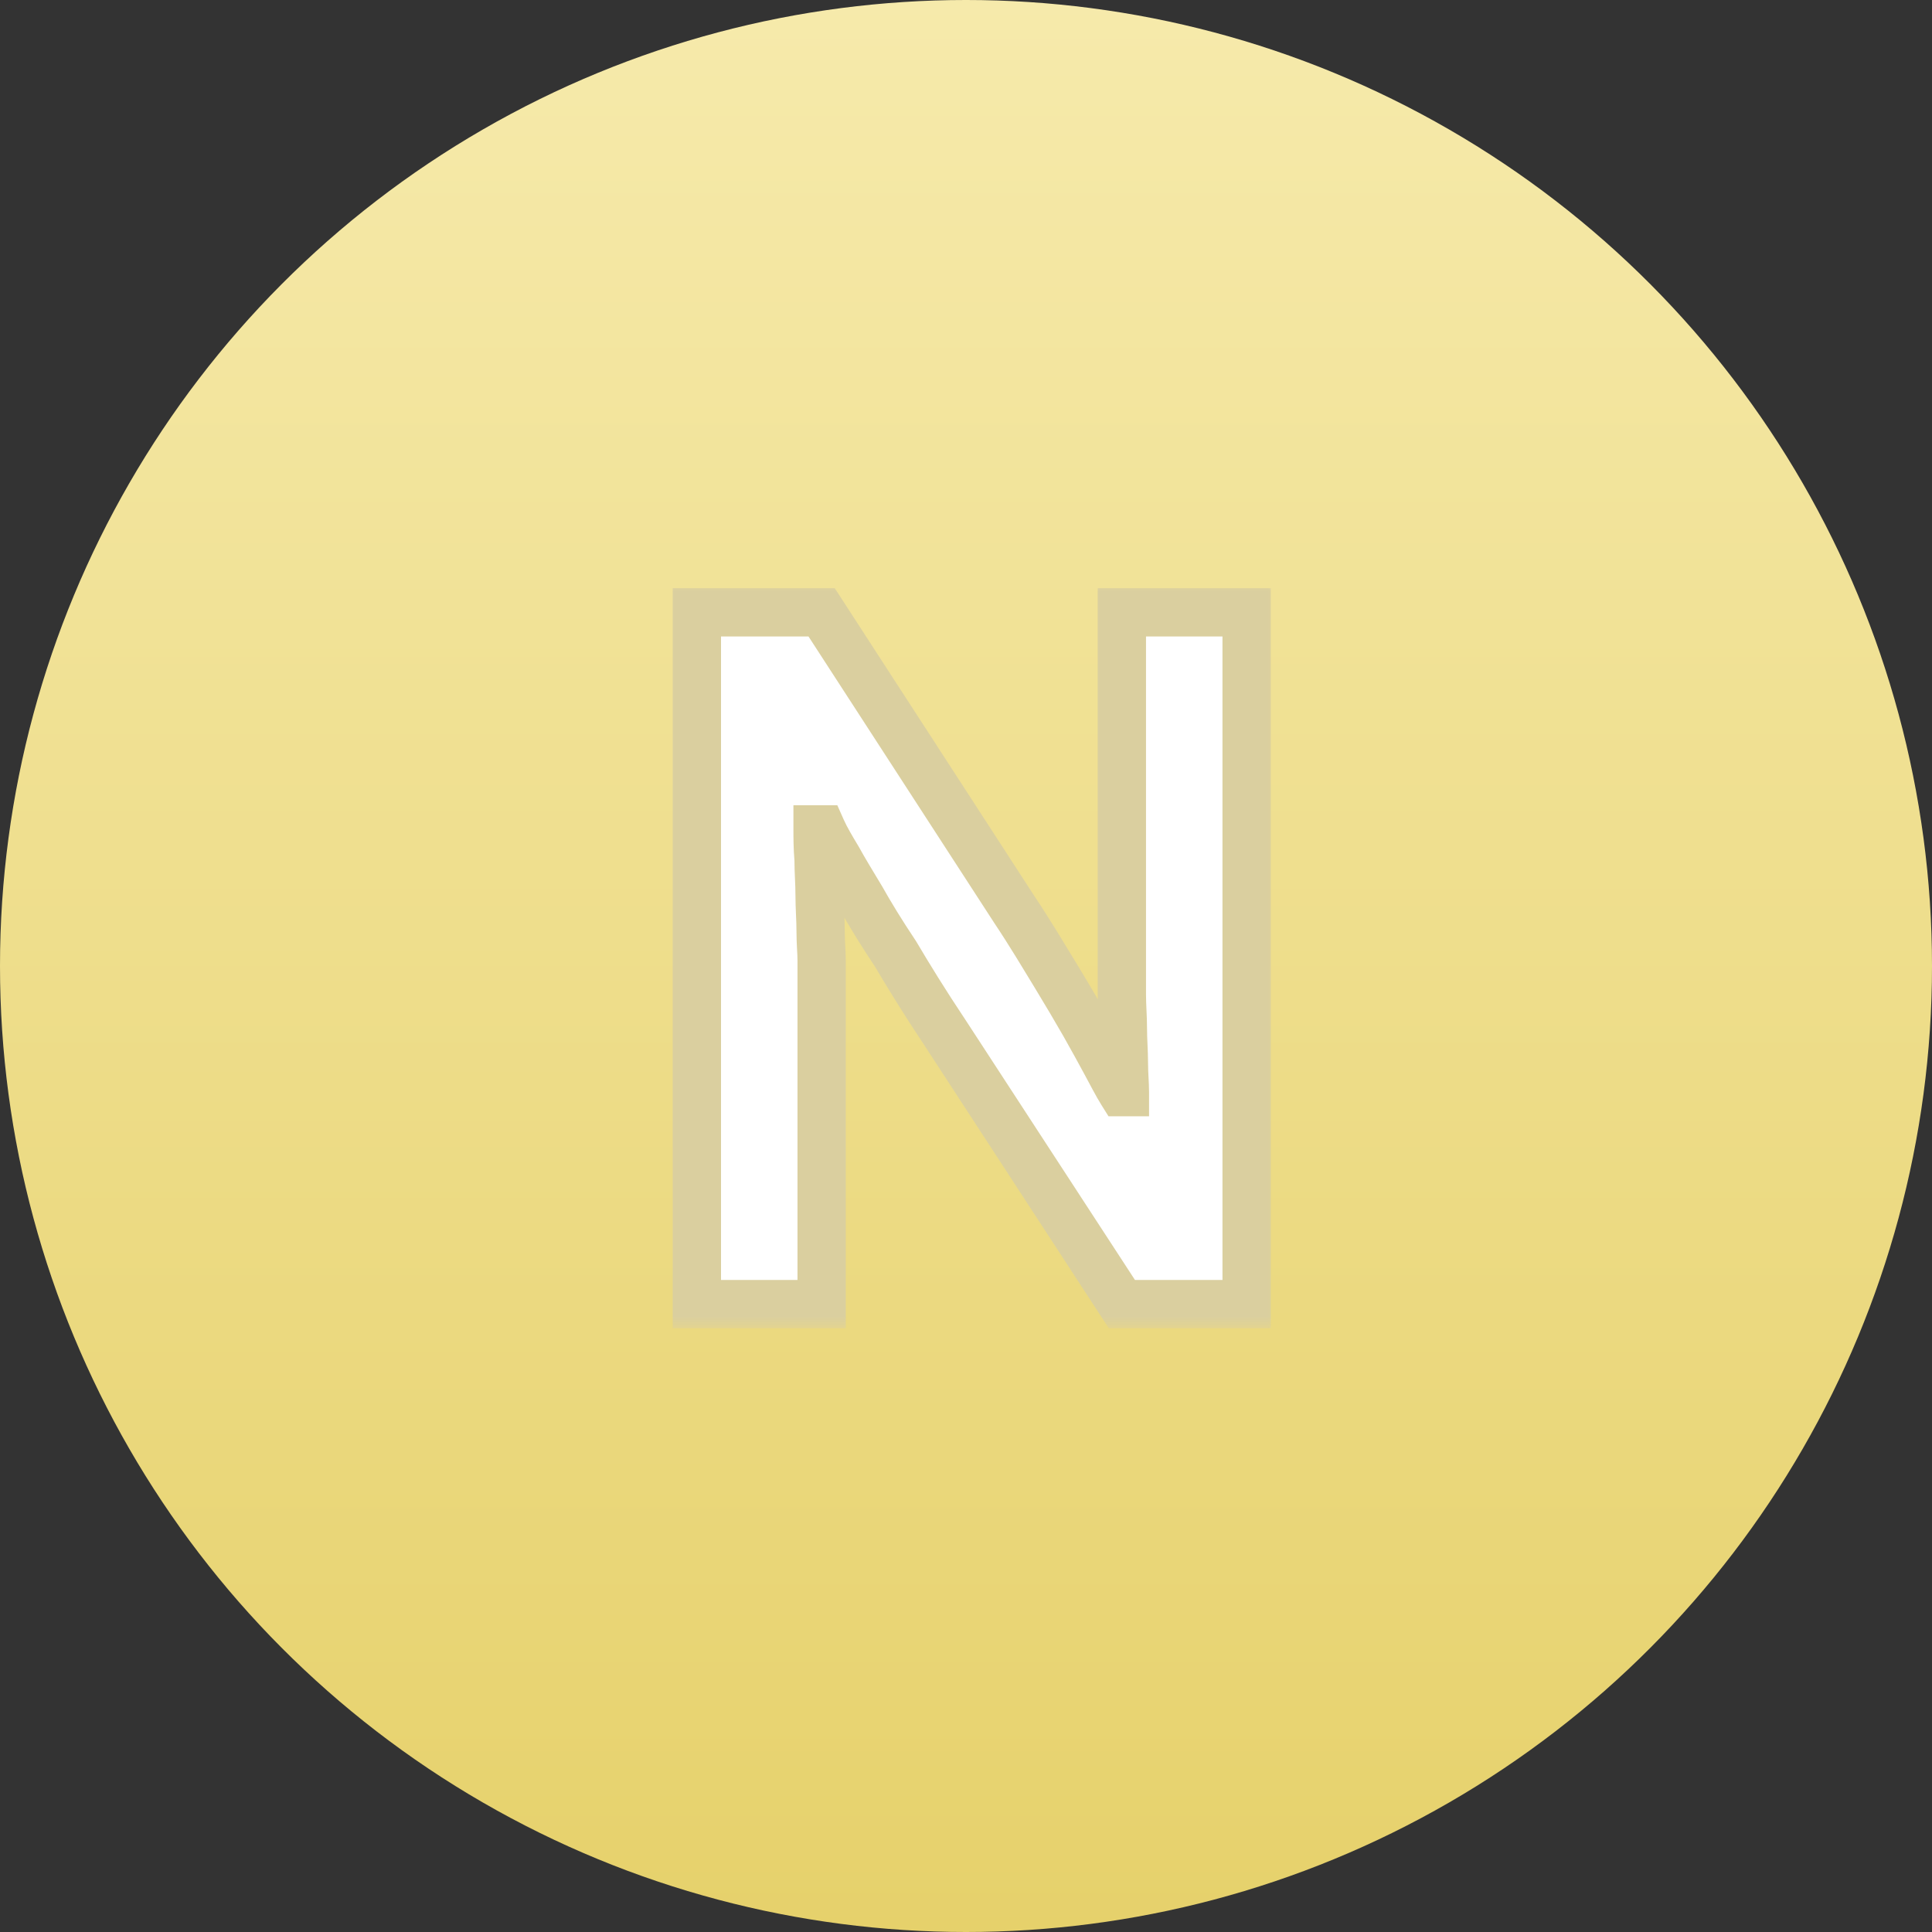
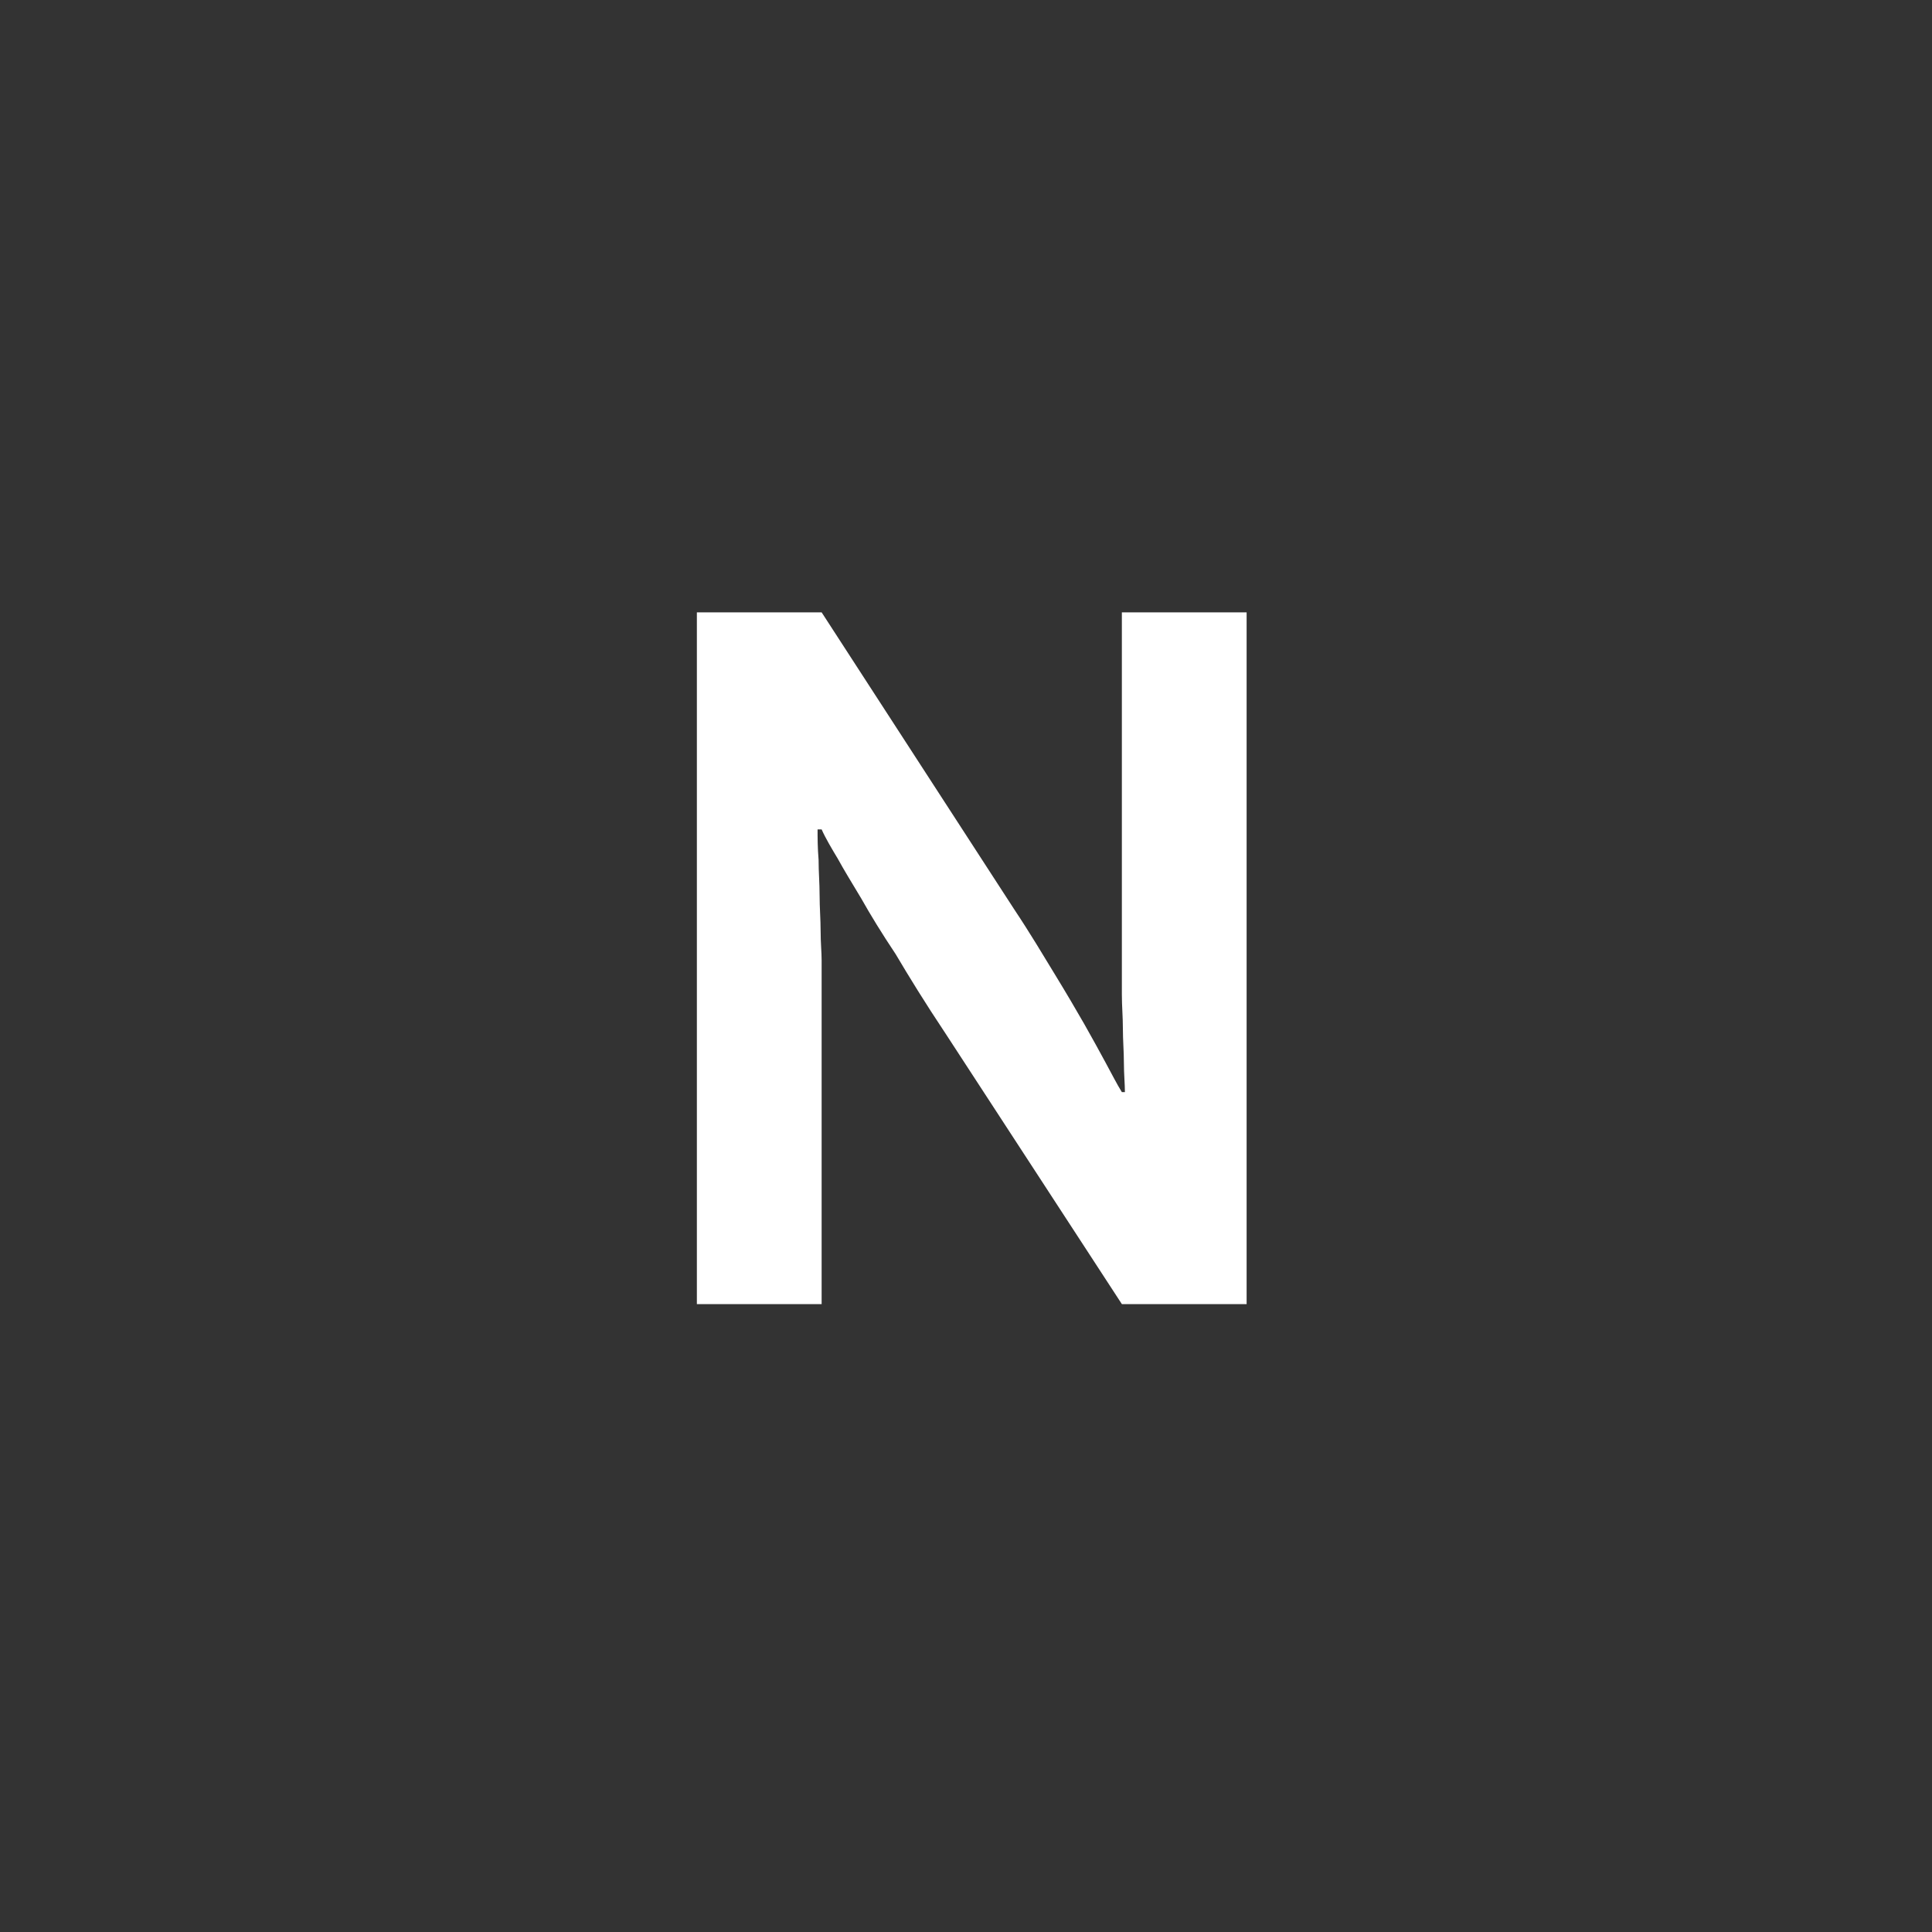
<svg xmlns="http://www.w3.org/2000/svg" width="80" height="80" viewBox="0 0 80 80" fill="none">
  <rect x="0" y="0" width="80" height="80" fill="#333333" stroke="none" />
-   <circle cx="40" cy="40" r="40" fill="url(#paint0_linear_4185_6039)" />
  <mask id="path-2-outside-1_4185_6039" maskUnits="userSpaceOnUse" x="27" y="24" width="26" height="31" fill="black">
    <rect fill="white" x="27" y="24" width="26" height="31" />
-     <path d="M33.854 34.344C33.854 34.68 33.854 35.1 33.896 35.604C33.896 36.108 33.938 36.57 33.938 37.074C33.938 37.578 33.98 38.082 33.98 38.544C33.98 39.048 34.022 39.426 34.022 39.762V54H28.856V25.356H34.022L42.002 37.662C42.674 38.67 43.22 39.594 43.682 40.35C44.144 41.106 44.564 41.82 44.9 42.408C45.236 42.996 45.53 43.542 45.782 44.004C46.034 44.466 46.244 44.886 46.454 45.222H46.58C46.58 44.886 46.538 44.466 46.538 44.004C46.538 43.542 46.496 43.08 46.496 42.576C46.496 42.114 46.454 41.652 46.454 41.19C46.454 40.77 46.454 40.392 46.454 40.056V25.356H51.62V54H46.454L39.146 42.786C38.306 41.526 37.634 40.434 37.088 39.51C36.5 38.628 36.038 37.872 35.66 37.2C35.282 36.57 34.946 36.024 34.694 35.562C34.442 35.142 34.19 34.722 34.022 34.344H33.854Z" />
  </mask>
  <path d="M33.854 34.344C33.854 34.68 33.854 35.1 33.896 35.604C33.896 36.108 33.938 36.57 33.938 37.074C33.938 37.578 33.98 38.082 33.98 38.544C33.98 39.048 34.022 39.426 34.022 39.762V54H28.856V25.356H34.022L42.002 37.662C42.674 38.67 43.22 39.594 43.682 40.35C44.144 41.106 44.564 41.82 44.9 42.408C45.236 42.996 45.53 43.542 45.782 44.004C46.034 44.466 46.244 44.886 46.454 45.222H46.58C46.58 44.886 46.538 44.466 46.538 44.004C46.538 43.542 46.496 43.08 46.496 42.576C46.496 42.114 46.454 41.652 46.454 41.19C46.454 40.77 46.454 40.392 46.454 40.056V25.356H51.62V54H46.454L39.146 42.786C38.306 41.526 37.634 40.434 37.088 39.51C36.5 38.628 36.038 37.872 35.66 37.2C35.282 36.57 34.946 36.024 34.694 35.562C34.442 35.142 34.19 34.722 34.022 34.344H33.854Z" fill="white" />
-   <path d="M33.854 34.344V33.344H32.854V34.344H33.854ZM33.896 35.604H34.896V35.562L34.892 35.521L33.896 35.604ZM34.022 54V55H35.022V54H34.022ZM28.856 54H27.856V55H28.856V54ZM28.856 25.356V24.356H27.856V25.356H28.856ZM34.022 25.356L34.861 24.812L34.565 24.356H34.022V25.356ZM42.002 37.662L41.163 38.206L41.17 38.217L42.002 37.662ZM43.682 40.35L44.535 39.829L44.535 39.828L43.682 40.35ZM44.9 42.408L44.032 42.904L44.032 42.904L44.9 42.408ZM45.782 44.004L44.904 44.483L44.904 44.483L45.782 44.004ZM46.454 45.222L45.606 45.752L45.9 46.222H46.454V45.222ZM46.58 45.222V46.222H47.58V45.222H46.58ZM46.454 25.356V24.356H45.454V25.356H46.454ZM51.62 25.356H52.62V24.356H51.62V25.356ZM51.62 54V55H52.62V54H51.62ZM46.454 54L45.616 54.546L45.912 55H46.454V54ZM39.146 42.786L39.984 42.24L39.978 42.231L39.146 42.786ZM37.088 39.51L37.949 39.001L37.935 38.978L37.92 38.955L37.088 39.51ZM35.66 37.2L36.532 36.71L36.525 36.697L36.517 36.685L35.66 37.2ZM34.694 35.562L35.572 35.083L35.562 35.065L35.551 35.047L34.694 35.562ZM34.022 34.344L34.936 33.938L34.672 33.344H34.022V34.344ZM33.854 34.344H32.854C32.854 34.681 32.854 35.138 32.9 35.687L33.896 35.604L34.892 35.521C34.854 35.062 34.854 34.679 34.854 34.344H33.854ZM33.896 35.604H32.896C32.896 35.881 32.908 36.144 32.918 36.382C32.929 36.627 32.938 36.847 32.938 37.074H33.938H34.938C34.938 36.797 34.926 36.534 34.916 36.296C34.905 36.051 34.896 35.831 34.896 35.604H33.896ZM33.938 37.074H32.938C32.938 37.35 32.95 37.623 32.96 37.867C32.971 38.119 32.98 38.338 32.98 38.544H33.98H34.98C34.98 38.288 34.968 38.024 34.958 37.782C34.947 37.533 34.938 37.301 34.938 37.074H33.938ZM33.98 38.544H32.98C32.98 38.824 32.992 39.066 33.002 39.269C33.014 39.481 33.022 39.627 33.022 39.762H34.022H35.022C35.022 39.561 35.009 39.35 35 39.163C34.989 38.967 34.98 38.769 34.98 38.544H33.98ZM34.022 39.762H33.022V54H34.022H35.022V39.762H34.022ZM34.022 54V53H28.856V54V55H34.022V54ZM28.856 54H29.856V25.356H28.856H27.856V54H28.856ZM28.856 25.356V26.356H34.022V25.356V24.356H28.856V25.356ZM34.022 25.356L33.183 25.9L41.163 38.206L42.002 37.662L42.841 37.118L34.861 24.812L34.022 25.356ZM42.002 37.662L41.17 38.217C41.828 39.203 42.358 40.101 42.829 40.871L43.682 40.35L44.535 39.828C44.082 39.087 43.52 38.137 42.834 37.107L42.002 37.662ZM43.682 40.35L42.829 40.871C43.285 41.619 43.7 42.325 44.032 42.904L44.9 42.408L45.768 41.912C45.428 41.316 45.002 40.593 44.535 39.829L43.682 40.35ZM44.9 42.408L44.032 42.904C44.361 43.481 44.649 44.015 44.904 44.483L45.782 44.004L46.66 43.525C46.411 43.069 46.111 42.511 45.768 41.912L44.9 42.408ZM45.782 44.004L44.904 44.483C45.13 44.897 45.375 45.383 45.606 45.752L46.454 45.222L47.302 44.692C47.113 44.389 46.938 44.035 46.66 43.525L45.782 44.004ZM46.454 45.222V46.222H46.58V45.222V44.222H46.454V45.222ZM46.58 45.222H47.58C47.58 45.022 47.568 44.802 47.558 44.609C47.547 44.405 47.538 44.207 47.538 44.004H46.538H45.538C45.538 44.263 45.55 44.506 45.56 44.712C45.571 44.928 45.58 45.086 45.58 45.222H46.58ZM46.538 44.004H47.538C47.538 43.747 47.526 43.493 47.516 43.261C47.505 43.023 47.496 42.803 47.496 42.576H46.496H45.496C45.496 42.853 45.508 43.116 45.518 43.35C45.529 43.591 45.538 43.799 45.538 44.004H46.538ZM46.496 42.576H47.496C47.496 42.319 47.484 42.065 47.474 41.838C47.463 41.603 47.454 41.395 47.454 41.19H46.454H45.454C45.454 41.447 45.466 41.701 45.476 41.928C45.487 42.163 45.496 42.371 45.496 42.576H46.496ZM46.454 41.19H47.454C47.454 41.189 47.454 41.188 47.454 41.188C47.454 41.187 47.454 41.186 47.454 41.185C47.454 41.184 47.454 41.183 47.454 41.183C47.454 41.182 47.454 41.181 47.454 41.18C47.454 41.179 47.454 41.178 47.454 41.178C47.454 41.177 47.454 41.176 47.454 41.175C47.454 41.174 47.454 41.174 47.454 41.173C47.454 41.172 47.454 41.171 47.454 41.17C47.454 41.169 47.454 41.169 47.454 41.168C47.454 41.167 47.454 41.166 47.454 41.165C47.454 41.165 47.454 41.164 47.454 41.163C47.454 41.162 47.454 41.161 47.454 41.16C47.454 41.16 47.454 41.159 47.454 41.158C47.454 41.157 47.454 41.157 47.454 41.156C47.454 41.155 47.454 41.154 47.454 41.153C47.454 41.152 47.454 41.152 47.454 41.151C47.454 41.15 47.454 41.149 47.454 41.148C47.454 41.148 47.454 41.147 47.454 41.146C47.454 41.145 47.454 41.144 47.454 41.143C47.454 41.143 47.454 41.142 47.454 41.141C47.454 41.14 47.454 41.139 47.454 41.139C47.454 41.138 47.454 41.137 47.454 41.136C47.454 41.135 47.454 41.135 47.454 41.134C47.454 41.133 47.454 41.132 47.454 41.131C47.454 41.13 47.454 41.13 47.454 41.129C47.454 41.128 47.454 41.127 47.454 41.126C47.454 41.126 47.454 41.125 47.454 41.124C47.454 41.123 47.454 41.122 47.454 41.121C47.454 41.121 47.454 41.12 47.454 41.119C47.454 41.118 47.454 41.117 47.454 41.117C47.454 41.116 47.454 41.115 47.454 41.114C47.454 41.113 47.454 41.113 47.454 41.112C47.454 41.111 47.454 41.11 47.454 41.109C47.454 41.108 47.454 41.108 47.454 41.107C47.454 41.106 47.454 41.105 47.454 41.105C47.454 41.104 47.454 41.103 47.454 41.102C47.454 41.101 47.454 41.1 47.454 41.1C47.454 41.099 47.454 41.098 47.454 41.097C47.454 41.096 47.454 41.096 47.454 41.095C47.454 41.094 47.454 41.093 47.454 41.092C47.454 41.092 47.454 41.091 47.454 41.09C47.454 41.089 47.454 41.088 47.454 41.087C47.454 41.087 47.454 41.086 47.454 41.085C47.454 41.084 47.454 41.084 47.454 41.083C47.454 41.082 47.454 41.081 47.454 41.08C47.454 41.079 47.454 41.079 47.454 41.078C47.454 41.077 47.454 41.076 47.454 41.075C47.454 41.075 47.454 41.074 47.454 41.073C47.454 41.072 47.454 41.071 47.454 41.071C47.454 41.07 47.454 41.069 47.454 41.068C47.454 41.067 47.454 41.066 47.454 41.066C47.454 41.065 47.454 41.064 47.454 41.063C47.454 41.062 47.454 41.062 47.454 41.061C47.454 41.06 47.454 41.059 47.454 41.059C47.454 41.058 47.454 41.057 47.454 41.056C47.454 41.055 47.454 41.054 47.454 41.054C47.454 41.053 47.454 41.052 47.454 41.051C47.454 41.05 47.454 41.05 47.454 41.049C47.454 41.048 47.454 41.047 47.454 41.047C47.454 41.046 47.454 41.045 47.454 41.044C47.454 41.043 47.454 41.042 47.454 41.042C47.454 41.041 47.454 41.04 47.454 41.039C47.454 41.038 47.454 41.038 47.454 41.037C47.454 41.036 47.454 41.035 47.454 41.035C47.454 41.034 47.454 41.033 47.454 41.032C47.454 41.031 47.454 41.031 47.454 41.03C47.454 41.029 47.454 41.028 47.454 41.027C47.454 41.026 47.454 41.026 47.454 41.025C47.454 41.024 47.454 41.023 47.454 41.023C47.454 41.022 47.454 41.021 47.454 41.02C47.454 41.019 47.454 41.019 47.454 41.018C47.454 41.017 47.454 41.016 47.454 41.015C47.454 41.014 47.454 41.014 47.454 41.013C47.454 41.012 47.454 41.011 47.454 41.011C47.454 41.01 47.454 41.009 47.454 41.008C47.454 41.007 47.454 41.007 47.454 41.006C47.454 41.005 47.454 41.004 47.454 41.003C47.454 41.003 47.454 41.002 47.454 41.001C47.454 41 47.454 40.999 47.454 40.999C47.454 40.998 47.454 40.997 47.454 40.996C47.454 40.995 47.454 40.995 47.454 40.994C47.454 40.993 47.454 40.992 47.454 40.991C47.454 40.991 47.454 40.99 47.454 40.989C47.454 40.988 47.454 40.987 47.454 40.987C47.454 40.986 47.454 40.985 47.454 40.984C47.454 40.983 47.454 40.983 47.454 40.982C47.454 40.981 47.454 40.98 47.454 40.98C47.454 40.979 47.454 40.978 47.454 40.977C47.454 40.976 47.454 40.976 47.454 40.975C47.454 40.974 47.454 40.973 47.454 40.972C47.454 40.972 47.454 40.971 47.454 40.97C47.454 40.969 47.454 40.968 47.454 40.968C47.454 40.967 47.454 40.966 47.454 40.965C47.454 40.965 47.454 40.964 47.454 40.963C47.454 40.962 47.454 40.961 47.454 40.961C47.454 40.96 47.454 40.959 47.454 40.958C47.454 40.957 47.454 40.957 47.454 40.956C47.454 40.955 47.454 40.954 47.454 40.953C47.454 40.953 47.454 40.952 47.454 40.951C47.454 40.95 47.454 40.95 47.454 40.949C47.454 40.948 47.454 40.947 47.454 40.946C47.454 40.946 47.454 40.945 47.454 40.944C47.454 40.943 47.454 40.942 47.454 40.942C47.454 40.941 47.454 40.94 47.454 40.939C47.454 40.938 47.454 40.938 47.454 40.937C47.454 40.936 47.454 40.935 47.454 40.934C47.454 40.934 47.454 40.933 47.454 40.932C47.454 40.931 47.454 40.931 47.454 40.93C47.454 40.929 47.454 40.928 47.454 40.928C47.454 40.927 47.454 40.926 47.454 40.925C47.454 40.924 47.454 40.923 47.454 40.923C47.454 40.922 47.454 40.921 47.454 40.92C47.454 40.92 47.454 40.919 47.454 40.918C47.454 40.917 47.454 40.916 47.454 40.916C47.454 40.915 47.454 40.914 47.454 40.913C47.454 40.913 47.454 40.912 47.454 40.911C47.454 40.91 47.454 40.909 47.454 40.909C47.454 40.908 47.454 40.907 47.454 40.906C47.454 40.906 47.454 40.905 47.454 40.904C47.454 40.903 47.454 40.902 47.454 40.902C47.454 40.901 47.454 40.9 47.454 40.899C47.454 40.898 47.454 40.898 47.454 40.897C47.454 40.896 47.454 40.895 47.454 40.895C47.454 40.894 47.454 40.893 47.454 40.892C47.454 40.892 47.454 40.891 47.454 40.89C47.454 40.889 47.454 40.888 47.454 40.888C47.454 40.887 47.454 40.886 47.454 40.885C47.454 40.884 47.454 40.884 47.454 40.883C47.454 40.882 47.454 40.881 47.454 40.88C47.454 40.88 47.454 40.879 47.454 40.878C47.454 40.877 47.454 40.877 47.454 40.876C47.454 40.875 47.454 40.874 47.454 40.873C47.454 40.873 47.454 40.872 47.454 40.871C47.454 40.87 47.454 40.87 47.454 40.869C47.454 40.868 47.454 40.867 47.454 40.867C47.454 40.866 47.454 40.865 47.454 40.864C47.454 40.863 47.454 40.863 47.454 40.862C47.454 40.861 47.454 40.86 47.454 40.859C47.454 40.859 47.454 40.858 47.454 40.857C47.454 40.856 47.454 40.856 47.454 40.855C47.454 40.854 47.454 40.853 47.454 40.853C47.454 40.852 47.454 40.851 47.454 40.85C47.454 40.849 47.454 40.849 47.454 40.848C47.454 40.847 47.454 40.846 47.454 40.846C47.454 40.845 47.454 40.844 47.454 40.843C47.454 40.843 47.454 40.842 47.454 40.841C47.454 40.84 47.454 40.839 47.454 40.839C47.454 40.838 47.454 40.837 47.454 40.836C47.454 40.836 47.454 40.835 47.454 40.834C47.454 40.833 47.454 40.832 47.454 40.832C47.454 40.831 47.454 40.83 47.454 40.829C47.454 40.829 47.454 40.828 47.454 40.827C47.454 40.826 47.454 40.825 47.454 40.825C47.454 40.824 47.454 40.823 47.454 40.822C47.454 40.822 47.454 40.821 47.454 40.82C47.454 40.819 47.454 40.819 47.454 40.818C47.454 40.817 47.454 40.816 47.454 40.816C47.454 40.815 47.454 40.814 47.454 40.813C47.454 40.812 47.454 40.812 47.454 40.811C47.454 40.81 47.454 40.809 47.454 40.809C47.454 40.808 47.454 40.807 47.454 40.806C47.454 40.806 47.454 40.805 47.454 40.804C47.454 40.803 47.454 40.802 47.454 40.802C47.454 40.801 47.454 40.8 47.454 40.799C47.454 40.799 47.454 40.798 47.454 40.797C47.454 40.796 47.454 40.795 47.454 40.795C47.454 40.794 47.454 40.793 47.454 40.792C47.454 40.792 47.454 40.791 47.454 40.79C47.454 40.789 47.454 40.789 47.454 40.788C47.454 40.787 47.454 40.786 47.454 40.785C47.454 40.785 47.454 40.784 47.454 40.783C47.454 40.782 47.454 40.782 47.454 40.781C47.454 40.78 47.454 40.779 47.454 40.779C47.454 40.778 47.454 40.777 47.454 40.776C47.454 40.776 47.454 40.775 47.454 40.774C47.454 40.773 47.454 40.773 47.454 40.772C47.454 40.771 47.454 40.77 47.454 40.77C47.454 40.769 47.454 40.768 47.454 40.767C47.454 40.766 47.454 40.766 47.454 40.765C47.454 40.764 47.454 40.763 47.454 40.763C47.454 40.762 47.454 40.761 47.454 40.76C47.454 40.76 47.454 40.759 47.454 40.758C47.454 40.757 47.454 40.757 47.454 40.756C47.454 40.755 47.454 40.754 47.454 40.754C47.454 40.753 47.454 40.752 47.454 40.751C47.454 40.75 47.454 40.75 47.454 40.749C47.454 40.748 47.454 40.747 47.454 40.747C47.454 40.746 47.454 40.745 47.454 40.744C47.454 40.744 47.454 40.743 47.454 40.742C47.454 40.741 47.454 40.74 47.454 40.74C47.454 40.739 47.454 40.738 47.454 40.737C47.454 40.737 47.454 40.736 47.454 40.735C47.454 40.734 47.454 40.734 47.454 40.733C47.454 40.732 47.454 40.731 47.454 40.731C47.454 40.73 47.454 40.729 47.454 40.728C47.454 40.728 47.454 40.727 47.454 40.726C47.454 40.725 47.454 40.725 47.454 40.724C47.454 40.723 47.454 40.722 47.454 40.722C47.454 40.721 47.454 40.72 47.454 40.719C47.454 40.719 47.454 40.718 47.454 40.717C47.454 40.716 47.454 40.715 47.454 40.715C47.454 40.714 47.454 40.713 47.454 40.712C47.454 40.712 47.454 40.711 47.454 40.71C47.454 40.709 47.454 40.709 47.454 40.708C47.454 40.707 47.454 40.706 47.454 40.706C47.454 40.705 47.454 40.704 47.454 40.703C47.454 40.703 47.454 40.702 47.454 40.701C47.454 40.7 47.454 40.7 47.454 40.699C47.454 40.698 47.454 40.697 47.454 40.697C47.454 40.696 47.454 40.695 47.454 40.694C47.454 40.694 47.454 40.693 47.454 40.692C47.454 40.691 47.454 40.691 47.454 40.69C47.454 40.689 47.454 40.688 47.454 40.688C47.454 40.687 47.454 40.686 47.454 40.685C47.454 40.685 47.454 40.684 47.454 40.683C47.454 40.682 47.454 40.682 47.454 40.681C47.454 40.68 47.454 40.679 47.454 40.679C47.454 40.678 47.454 40.677 47.454 40.676C47.454 40.676 47.454 40.675 47.454 40.674C47.454 40.673 47.454 40.673 47.454 40.672C47.454 40.671 47.454 40.67 47.454 40.67C47.454 40.669 47.454 40.668 47.454 40.667C47.454 40.667 47.454 40.666 47.454 40.665C47.454 40.664 47.454 40.664 47.454 40.663C47.454 40.662 47.454 40.661 47.454 40.661C47.454 40.66 47.454 40.659 47.454 40.658C47.454 40.658 47.454 40.657 47.454 40.656C47.454 40.655 47.454 40.655 47.454 40.654C47.454 40.653 47.454 40.652 47.454 40.652C47.454 40.651 47.454 40.65 47.454 40.649C47.454 40.649 47.454 40.648 47.454 40.647C47.454 40.646 47.454 40.646 47.454 40.645C47.454 40.644 47.454 40.643 47.454 40.643C47.454 40.642 47.454 40.641 47.454 40.641C47.454 40.64 47.454 40.639 47.454 40.638C47.454 40.638 47.454 40.637 47.454 40.636C47.454 40.635 47.454 40.635 47.454 40.634C47.454 40.633 47.454 40.632 47.454 40.632C47.454 40.631 47.454 40.63 47.454 40.629C47.454 40.629 47.454 40.628 47.454 40.627C47.454 40.626 47.454 40.626 47.454 40.625C47.454 40.624 47.454 40.623 47.454 40.623C47.454 40.622 47.454 40.621 47.454 40.62C47.454 40.62 47.454 40.619 47.454 40.618C47.454 40.617 47.454 40.617 47.454 40.616C47.454 40.615 47.454 40.614 47.454 40.614C47.454 40.613 47.454 40.612 47.454 40.611C47.454 40.611 47.454 40.61 47.454 40.609C47.454 40.608 47.454 40.608 47.454 40.607C47.454 40.606 47.454 40.605 47.454 40.605C47.454 40.604 47.454 40.603 47.454 40.603C47.454 40.602 47.454 40.601 47.454 40.6C47.454 40.6 47.454 40.599 47.454 40.598C47.454 40.597 47.454 40.597 47.454 40.596C47.454 40.595 47.454 40.594 47.454 40.594C47.454 40.593 47.454 40.592 47.454 40.592C47.454 40.591 47.454 40.59 47.454 40.589C47.454 40.589 47.454 40.588 47.454 40.587C47.454 40.586 47.454 40.586 47.454 40.585C47.454 40.584 47.454 40.583 47.454 40.583C47.454 40.582 47.454 40.581 47.454 40.58C47.454 40.58 47.454 40.579 47.454 40.578C47.454 40.578 47.454 40.577 47.454 40.576C47.454 40.575 47.454 40.575 47.454 40.574C47.454 40.573 47.454 40.572 47.454 40.572C47.454 40.571 47.454 40.57 47.454 40.569C47.454 40.569 47.454 40.568 47.454 40.567C47.454 40.566 47.454 40.566 47.454 40.565C47.454 40.564 47.454 40.563 47.454 40.563C47.454 40.562 47.454 40.561 47.454 40.561C47.454 40.56 47.454 40.559 47.454 40.558C47.454 40.558 47.454 40.557 47.454 40.556C47.454 40.556 47.454 40.555 47.454 40.554C47.454 40.553 47.454 40.553 47.454 40.552C47.454 40.551 47.454 40.55 47.454 40.55C47.454 40.549 47.454 40.548 47.454 40.547C47.454 40.547 47.454 40.546 47.454 40.545C47.454 40.544 47.454 40.544 47.454 40.543C47.454 40.542 47.454 40.541 47.454 40.541C47.454 40.54 47.454 40.539 47.454 40.539C47.454 40.538 47.454 40.537 47.454 40.536C47.454 40.536 47.454 40.535 47.454 40.534C47.454 40.533 47.454 40.533 47.454 40.532C47.454 40.531 47.454 40.531 47.454 40.53C47.454 40.529 47.454 40.528 47.454 40.528C47.454 40.527 47.454 40.526 47.454 40.526C47.454 40.525 47.454 40.524 47.454 40.523C47.454 40.523 47.454 40.522 47.454 40.521C47.454 40.52 47.454 40.52 47.454 40.519C47.454 40.518 47.454 40.517 47.454 40.517C47.454 40.516 47.454 40.515 47.454 40.515C47.454 40.514 47.454 40.513 47.454 40.512C47.454 40.512 47.454 40.511 47.454 40.51C47.454 40.51 47.454 40.509 47.454 40.508C47.454 40.507 47.454 40.507 47.454 40.506C47.454 40.505 47.454 40.504 47.454 40.504C47.454 40.503 47.454 40.502 47.454 40.502C47.454 40.501 47.454 40.5 47.454 40.499C47.454 40.499 47.454 40.498 47.454 40.497C47.454 40.496 47.454 40.496 47.454 40.495C47.454 40.494 47.454 40.493 47.454 40.493C47.454 40.492 47.454 40.491 47.454 40.491C47.454 40.49 47.454 40.489 47.454 40.489C47.454 40.488 47.454 40.487 47.454 40.486C47.454 40.486 47.454 40.485 47.454 40.484C47.454 40.483 47.454 40.483 47.454 40.482C47.454 40.481 47.454 40.48 47.454 40.48C47.454 40.479 47.454 40.478 47.454 40.478C47.454 40.477 47.454 40.476 47.454 40.475C47.454 40.475 47.454 40.474 47.454 40.473C47.454 40.473 47.454 40.472 47.454 40.471C47.454 40.47 47.454 40.47 47.454 40.469C47.454 40.468 47.454 40.468 47.454 40.467C47.454 40.466 47.454 40.465 47.454 40.465C47.454 40.464 47.454 40.463 47.454 40.462C47.454 40.462 47.454 40.461 47.454 40.46C47.454 40.46 47.454 40.459 47.454 40.458C47.454 40.458 47.454 40.457 47.454 40.456C47.454 40.455 47.454 40.455 47.454 40.454C47.454 40.453 47.454 40.452 47.454 40.452C47.454 40.451 47.454 40.45 47.454 40.45C47.454 40.449 47.454 40.448 47.454 40.447C47.454 40.447 47.454 40.446 47.454 40.445C47.454 40.444 47.454 40.444 47.454 40.443C47.454 40.442 47.454 40.442 47.454 40.441C47.454 40.44 47.454 40.44 47.454 40.439C47.454 40.438 47.454 40.437 47.454 40.437C47.454 40.436 47.454 40.435 47.454 40.434C47.454 40.434 47.454 40.433 47.454 40.432C47.454 40.432 47.454 40.431 47.454 40.43C47.454 40.429 47.454 40.429 47.454 40.428C47.454 40.427 47.454 40.427 47.454 40.426C47.454 40.425 47.454 40.425 47.454 40.424C47.454 40.423 47.454 40.422 47.454 40.422C47.454 40.421 47.454 40.42 47.454 40.419C47.454 40.419 47.454 40.418 47.454 40.417C47.454 40.417 47.454 40.416 47.454 40.415C47.454 40.414 47.454 40.414 47.454 40.413C47.454 40.412 47.454 40.412 47.454 40.411C47.454 40.41 47.454 40.41 47.454 40.409C47.454 40.408 47.454 40.407 47.454 40.407C47.454 40.406 47.454 40.405 47.454 40.405C47.454 40.404 47.454 40.403 47.454 40.402C47.454 40.402 47.454 40.401 47.454 40.4C47.454 40.4 47.454 40.399 47.454 40.398C47.454 40.398 47.454 40.397 47.454 40.396C47.454 40.395 47.454 40.395 47.454 40.394C47.454 40.393 47.454 40.392 47.454 40.392C47.454 40.391 47.454 40.39 47.454 40.39C47.454 40.389 47.454 40.388 47.454 40.388C47.454 40.387 47.454 40.386 47.454 40.385C47.454 40.385 47.454 40.384 47.454 40.383C47.454 40.383 47.454 40.382 47.454 40.381C47.454 40.38 47.454 40.38 47.454 40.379C47.454 40.378 47.454 40.378 47.454 40.377C47.454 40.376 47.454 40.376 47.454 40.375C47.454 40.374 47.454 40.373 47.454 40.373C47.454 40.372 47.454 40.371 47.454 40.371C47.454 40.37 47.454 40.369 47.454 40.368C47.454 40.368 47.454 40.367 47.454 40.366C47.454 40.366 47.454 40.365 47.454 40.364C47.454 40.364 47.454 40.363 47.454 40.362C47.454 40.361 47.454 40.361 47.454 40.36C47.454 40.359 47.454 40.359 47.454 40.358C47.454 40.357 47.454 40.356 47.454 40.356C47.454 40.355 47.454 40.354 47.454 40.354C47.454 40.353 47.454 40.352 47.454 40.352C47.454 40.351 47.454 40.35 47.454 40.349C47.454 40.349 47.454 40.348 47.454 40.347C47.454 40.347 47.454 40.346 47.454 40.345C47.454 40.345 47.454 40.344 47.454 40.343C47.454 40.342 47.454 40.342 47.454 40.341C47.454 40.34 47.454 40.34 47.454 40.339C47.454 40.338 47.454 40.337 47.454 40.337C47.454 40.336 47.454 40.335 47.454 40.335C47.454 40.334 47.454 40.333 47.454 40.333C47.454 40.332 47.454 40.331 47.454 40.331C47.454 40.33 47.454 40.329 47.454 40.328C47.454 40.328 47.454 40.327 47.454 40.326C47.454 40.326 47.454 40.325 47.454 40.324C47.454 40.324 47.454 40.323 47.454 40.322C47.454 40.322 47.454 40.321 47.454 40.32C47.454 40.319 47.454 40.319 47.454 40.318C47.454 40.317 47.454 40.317 47.454 40.316C47.454 40.315 47.454 40.315 47.454 40.314C47.454 40.313 47.454 40.312 47.454 40.312C47.454 40.311 47.454 40.31 47.454 40.31C47.454 40.309 47.454 40.308 47.454 40.307C47.454 40.307 47.454 40.306 47.454 40.305C47.454 40.305 47.454 40.304 47.454 40.303C47.454 40.303 47.454 40.302 47.454 40.301C47.454 40.301 47.454 40.3 47.454 40.299C47.454 40.298 47.454 40.298 47.454 40.297C47.454 40.296 47.454 40.296 47.454 40.295C47.454 40.294 47.454 40.294 47.454 40.293C47.454 40.292 47.454 40.291 47.454 40.291C47.454 40.29 47.454 40.289 47.454 40.289C47.454 40.288 47.454 40.287 47.454 40.287C47.454 40.286 47.454 40.285 47.454 40.285C47.454 40.284 47.454 40.283 47.454 40.282C47.454 40.282 47.454 40.281 47.454 40.281C47.454 40.28 47.454 40.279 47.454 40.278C47.454 40.278 47.454 40.277 47.454 40.276C47.454 40.276 47.454 40.275 47.454 40.274C47.454 40.273 47.454 40.273 47.454 40.272C47.454 40.272 47.454 40.271 47.454 40.27C47.454 40.269 47.454 40.269 47.454 40.268C47.454 40.267 47.454 40.267 47.454 40.266C47.454 40.265 47.454 40.265 47.454 40.264C47.454 40.263 47.454 40.263 47.454 40.262C47.454 40.261 47.454 40.26 47.454 40.26C47.454 40.259 47.454 40.258 47.454 40.258C47.454 40.257 47.454 40.256 47.454 40.256C47.454 40.255 47.454 40.254 47.454 40.254C47.454 40.253 47.454 40.252 47.454 40.252C47.454 40.251 47.454 40.25 47.454 40.249C47.454 40.249 47.454 40.248 47.454 40.247C47.454 40.247 47.454 40.246 47.454 40.245C47.454 40.245 47.454 40.244 47.454 40.243C47.454 40.243 47.454 40.242 47.454 40.241C47.454 40.24 47.454 40.24 47.454 40.239C47.454 40.239 47.454 40.238 47.454 40.237C47.454 40.236 47.454 40.236 47.454 40.235C47.454 40.234 47.454 40.234 47.454 40.233C47.454 40.232 47.454 40.232 47.454 40.231C47.454 40.23 47.454 40.23 47.454 40.229C47.454 40.228 47.454 40.227 47.454 40.227C47.454 40.226 47.454 40.225 47.454 40.225C47.454 40.224 47.454 40.223 47.454 40.223C47.454 40.222 47.454 40.221 47.454 40.221C47.454 40.22 47.454 40.219 47.454 40.219C47.454 40.218 47.454 40.217 47.454 40.217C47.454 40.216 47.454 40.215 47.454 40.215C47.454 40.214 47.454 40.213 47.454 40.212C47.454 40.212 47.454 40.211 47.454 40.21C47.454 40.21 47.454 40.209 47.454 40.208C47.454 40.208 47.454 40.207 47.454 40.206C47.454 40.206 47.454 40.205 47.454 40.204C47.454 40.204 47.454 40.203 47.454 40.202C47.454 40.202 47.454 40.201 47.454 40.2C47.454 40.2 47.454 40.199 47.454 40.198C47.454 40.197 47.454 40.197 47.454 40.196C47.454 40.196 47.454 40.195 47.454 40.194C47.454 40.194 47.454 40.193 47.454 40.192C47.454 40.191 47.454 40.191 47.454 40.19C47.454 40.189 47.454 40.189 47.454 40.188C47.454 40.187 47.454 40.187 47.454 40.186C47.454 40.185 47.454 40.185 47.454 40.184C47.454 40.183 47.454 40.183 47.454 40.182C47.454 40.181 47.454 40.181 47.454 40.18C47.454 40.179 47.454 40.179 47.454 40.178C47.454 40.177 47.454 40.176 47.454 40.176C47.454 40.175 47.454 40.175 47.454 40.174C47.454 40.173 47.454 40.172 47.454 40.172C47.454 40.171 47.454 40.17 47.454 40.17C47.454 40.169 47.454 40.168 47.454 40.168C47.454 40.167 47.454 40.166 47.454 40.166C47.454 40.165 47.454 40.164 47.454 40.164C47.454 40.163 47.454 40.162 47.454 40.162C47.454 40.161 47.454 40.16 47.454 40.16C47.454 40.159 47.454 40.158 47.454 40.158C47.454 40.157 47.454 40.156 47.454 40.156C47.454 40.155 47.454 40.154 47.454 40.154C47.454 40.153 47.454 40.152 47.454 40.152C47.454 40.151 47.454 40.15 47.454 40.15C47.454 40.149 47.454 40.148 47.454 40.148C47.454 40.147 47.454 40.146 47.454 40.146C47.454 40.145 47.454 40.144 47.454 40.144C47.454 40.143 47.454 40.142 47.454 40.142C47.454 40.141 47.454 40.14 47.454 40.139C47.454 40.139 47.454 40.138 47.454 40.138C47.454 40.137 47.454 40.136 47.454 40.136C47.454 40.135 47.454 40.134 47.454 40.133C47.454 40.133 47.454 40.132 47.454 40.132C47.454 40.131 47.454 40.13 47.454 40.13C47.454 40.129 47.454 40.128 47.454 40.127C47.454 40.127 47.454 40.126 47.454 40.126C47.454 40.125 47.454 40.124 47.454 40.123C47.454 40.123 47.454 40.122 47.454 40.121C47.454 40.121 47.454 40.12 47.454 40.12C47.454 40.119 47.454 40.118 47.454 40.117C47.454 40.117 47.454 40.116 47.454 40.115C47.454 40.115 47.454 40.114 47.454 40.114C47.454 40.113 47.454 40.112 47.454 40.111C47.454 40.111 47.454 40.11 47.454 40.109C47.454 40.109 47.454 40.108 47.454 40.108C47.454 40.107 47.454 40.106 47.454 40.105C47.454 40.105 47.454 40.104 47.454 40.103C47.454 40.103 47.454 40.102 47.454 40.102C47.454 40.101 47.454 40.1 47.454 40.099C47.454 40.099 47.454 40.098 47.454 40.098C47.454 40.097 47.454 40.096 47.454 40.096C47.454 40.095 47.454 40.094 47.454 40.094C47.454 40.093 47.454 40.092 47.454 40.092C47.454 40.091 47.454 40.09 47.454 40.09C47.454 40.089 47.454 40.088 47.454 40.088C47.454 40.087 47.454 40.086 47.454 40.086C47.454 40.085 47.454 40.084 47.454 40.084C47.454 40.083 47.454 40.082 47.454 40.082C47.454 40.081 47.454 40.08 47.454 40.08C47.454 40.079 47.454 40.078 47.454 40.078C47.454 40.077 47.454 40.076 47.454 40.076C47.454 40.075 47.454 40.074 47.454 40.074C47.454 40.073 47.454 40.072 47.454 40.072C47.454 40.071 47.454 40.071 47.454 40.07C47.454 40.069 47.454 40.069 47.454 40.068C47.454 40.067 47.454 40.066 47.454 40.066C47.454 40.065 47.454 40.065 47.454 40.064C47.454 40.063 47.454 40.063 47.454 40.062C47.454 40.061 47.454 40.061 47.454 40.06C47.454 40.059 47.454 40.059 47.454 40.058C47.454 40.057 47.454 40.057 47.454 40.056H46.454H45.454C45.454 40.057 45.454 40.057 45.454 40.058C45.454 40.059 45.454 40.059 45.454 40.06C45.454 40.061 45.454 40.061 45.454 40.062C45.454 40.063 45.454 40.063 45.454 40.064C45.454 40.065 45.454 40.065 45.454 40.066C45.454 40.066 45.454 40.067 45.454 40.068C45.454 40.069 45.454 40.069 45.454 40.07C45.454 40.071 45.454 40.071 45.454 40.072C45.454 40.072 45.454 40.073 45.454 40.074C45.454 40.074 45.454 40.075 45.454 40.076C45.454 40.076 45.454 40.077 45.454 40.078C45.454 40.078 45.454 40.079 45.454 40.08C45.454 40.08 45.454 40.081 45.454 40.082C45.454 40.082 45.454 40.083 45.454 40.084C45.454 40.084 45.454 40.085 45.454 40.086C45.454 40.086 45.454 40.087 45.454 40.088C45.454 40.088 45.454 40.089 45.454 40.09C45.454 40.09 45.454 40.091 45.454 40.092C45.454 40.092 45.454 40.093 45.454 40.094C45.454 40.094 45.454 40.095 45.454 40.096C45.454 40.096 45.454 40.097 45.454 40.098C45.454 40.098 45.454 40.099 45.454 40.099C45.454 40.1 45.454 40.101 45.454 40.102C45.454 40.102 45.454 40.103 45.454 40.103C45.454 40.104 45.454 40.105 45.454 40.105C45.454 40.106 45.454 40.107 45.454 40.108C45.454 40.108 45.454 40.109 45.454 40.109C45.454 40.11 45.454 40.111 45.454 40.111C45.454 40.112 45.454 40.113 45.454 40.114C45.454 40.114 45.454 40.115 45.454 40.115C45.454 40.116 45.454 40.117 45.454 40.117C45.454 40.118 45.454 40.119 45.454 40.12C45.454 40.12 45.454 40.121 45.454 40.121C45.454 40.122 45.454 40.123 45.454 40.123C45.454 40.124 45.454 40.125 45.454 40.126C45.454 40.126 45.454 40.127 45.454 40.127C45.454 40.128 45.454 40.129 45.454 40.13C45.454 40.13 45.454 40.131 45.454 40.132C45.454 40.132 45.454 40.133 45.454 40.133C45.454 40.134 45.454 40.135 45.454 40.136C45.454 40.136 45.454 40.137 45.454 40.138C45.454 40.138 45.454 40.139 45.454 40.139C45.454 40.14 45.454 40.141 45.454 40.142C45.454 40.142 45.454 40.143 45.454 40.144C45.454 40.144 45.454 40.145 45.454 40.146C45.454 40.146 45.454 40.147 45.454 40.148C45.454 40.148 45.454 40.149 45.454 40.15C45.454 40.15 45.454 40.151 45.454 40.152C45.454 40.152 45.454 40.153 45.454 40.154C45.454 40.154 45.454 40.155 45.454 40.156C45.454 40.156 45.454 40.157 45.454 40.158C45.454 40.158 45.454 40.159 45.454 40.16C45.454 40.16 45.454 40.161 45.454 40.162C45.454 40.162 45.454 40.163 45.454 40.164C45.454 40.164 45.454 40.165 45.454 40.166C45.454 40.166 45.454 40.167 45.454 40.168C45.454 40.168 45.454 40.169 45.454 40.17C45.454 40.17 45.454 40.171 45.454 40.172C45.454 40.172 45.454 40.173 45.454 40.174C45.454 40.175 45.454 40.175 45.454 40.176C45.454 40.176 45.454 40.177 45.454 40.178C45.454 40.179 45.454 40.179 45.454 40.18C45.454 40.181 45.454 40.181 45.454 40.182C45.454 40.183 45.454 40.183 45.454 40.184C45.454 40.185 45.454 40.185 45.454 40.186C45.454 40.187 45.454 40.187 45.454 40.188C45.454 40.189 45.454 40.189 45.454 40.19C45.454 40.191 45.454 40.191 45.454 40.192C45.454 40.193 45.454 40.194 45.454 40.194C45.454 40.195 45.454 40.196 45.454 40.196C45.454 40.197 45.454 40.197 45.454 40.198C45.454 40.199 45.454 40.2 45.454 40.2C45.454 40.201 45.454 40.202 45.454 40.202C45.454 40.203 45.454 40.204 45.454 40.204C45.454 40.205 45.454 40.206 45.454 40.206C45.454 40.207 45.454 40.208 45.454 40.208C45.454 40.209 45.454 40.21 45.454 40.21C45.454 40.211 45.454 40.212 45.454 40.212C45.454 40.213 45.454 40.214 45.454 40.215C45.454 40.215 45.454 40.216 45.454 40.217C45.454 40.217 45.454 40.218 45.454 40.219C45.454 40.219 45.454 40.22 45.454 40.221C45.454 40.221 45.454 40.222 45.454 40.223C45.454 40.223 45.454 40.224 45.454 40.225C45.454 40.225 45.454 40.226 45.454 40.227C45.454 40.227 45.454 40.228 45.454 40.229C45.454 40.23 45.454 40.23 45.454 40.231C45.454 40.232 45.454 40.232 45.454 40.233C45.454 40.234 45.454 40.234 45.454 40.235C45.454 40.236 45.454 40.236 45.454 40.237C45.454 40.238 45.454 40.239 45.454 40.239C45.454 40.24 45.454 40.24 45.454 40.241C45.454 40.242 45.454 40.243 45.454 40.243C45.454 40.244 45.454 40.245 45.454 40.245C45.454 40.246 45.454 40.247 45.454 40.247C45.454 40.248 45.454 40.249 45.454 40.249C45.454 40.25 45.454 40.251 45.454 40.252C45.454 40.252 45.454 40.253 45.454 40.254C45.454 40.254 45.454 40.255 45.454 40.256C45.454 40.256 45.454 40.257 45.454 40.258C45.454 40.258 45.454 40.259 45.454 40.26C45.454 40.26 45.454 40.261 45.454 40.262C45.454 40.263 45.454 40.263 45.454 40.264C45.454 40.265 45.454 40.265 45.454 40.266C45.454 40.267 45.454 40.267 45.454 40.268C45.454 40.269 45.454 40.269 45.454 40.27C45.454 40.271 45.454 40.272 45.454 40.272C45.454 40.273 45.454 40.273 45.454 40.274C45.454 40.275 45.454 40.276 45.454 40.276C45.454 40.277 45.454 40.278 45.454 40.278C45.454 40.279 45.454 40.28 45.454 40.281C45.454 40.281 45.454 40.282 45.454 40.282C45.454 40.283 45.454 40.284 45.454 40.285C45.454 40.285 45.454 40.286 45.454 40.287C45.454 40.287 45.454 40.288 45.454 40.289C45.454 40.289 45.454 40.29 45.454 40.291C45.454 40.291 45.454 40.292 45.454 40.293C45.454 40.294 45.454 40.294 45.454 40.295C45.454 40.296 45.454 40.296 45.454 40.297C45.454 40.298 45.454 40.298 45.454 40.299C45.454 40.3 45.454 40.301 45.454 40.301C45.454 40.302 45.454 40.303 45.454 40.303C45.454 40.304 45.454 40.305 45.454 40.305C45.454 40.306 45.454 40.307 45.454 40.307C45.454 40.308 45.454 40.309 45.454 40.31C45.454 40.31 45.454 40.311 45.454 40.312C45.454 40.312 45.454 40.313 45.454 40.314C45.454 40.315 45.454 40.315 45.454 40.316C45.454 40.317 45.454 40.317 45.454 40.318C45.454 40.319 45.454 40.319 45.454 40.32C45.454 40.321 45.454 40.322 45.454 40.322C45.454 40.323 45.454 40.324 45.454 40.324C45.454 40.325 45.454 40.326 45.454 40.326C45.454 40.327 45.454 40.328 45.454 40.328C45.454 40.329 45.454 40.33 45.454 40.331C45.454 40.331 45.454 40.332 45.454 40.333C45.454 40.333 45.454 40.334 45.454 40.335C45.454 40.335 45.454 40.336 45.454 40.337C45.454 40.337 45.454 40.338 45.454 40.339C45.454 40.34 45.454 40.34 45.454 40.341C45.454 40.342 45.454 40.342 45.454 40.343C45.454 40.344 45.454 40.345 45.454 40.345C45.454 40.346 45.454 40.347 45.454 40.347C45.454 40.348 45.454 40.349 45.454 40.349C45.454 40.35 45.454 40.351 45.454 40.352C45.454 40.352 45.454 40.353 45.454 40.354C45.454 40.354 45.454 40.355 45.454 40.356C45.454 40.356 45.454 40.357 45.454 40.358C45.454 40.359 45.454 40.359 45.454 40.36C45.454 40.361 45.454 40.361 45.454 40.362C45.454 40.363 45.454 40.364 45.454 40.364C45.454 40.365 45.454 40.366 45.454 40.366C45.454 40.367 45.454 40.368 45.454 40.368C45.454 40.369 45.454 40.37 45.454 40.371C45.454 40.371 45.454 40.372 45.454 40.373C45.454 40.373 45.454 40.374 45.454 40.375C45.454 40.376 45.454 40.376 45.454 40.377C45.454 40.378 45.454 40.378 45.454 40.379C45.454 40.38 45.454 40.38 45.454 40.381C45.454 40.382 45.454 40.383 45.454 40.383C45.454 40.384 45.454 40.385 45.454 40.385C45.454 40.386 45.454 40.387 45.454 40.388C45.454 40.388 45.454 40.389 45.454 40.39C45.454 40.39 45.454 40.391 45.454 40.392C45.454 40.392 45.454 40.393 45.454 40.394C45.454 40.395 45.454 40.395 45.454 40.396C45.454 40.397 45.454 40.398 45.454 40.398C45.454 40.399 45.454 40.4 45.454 40.4C45.454 40.401 45.454 40.402 45.454 40.402C45.454 40.403 45.454 40.404 45.454 40.405C45.454 40.405 45.454 40.406 45.454 40.407C45.454 40.407 45.454 40.408 45.454 40.409C45.454 40.41 45.454 40.41 45.454 40.411C45.454 40.412 45.454 40.412 45.454 40.413C45.454 40.414 45.454 40.414 45.454 40.415C45.454 40.416 45.454 40.417 45.454 40.417C45.454 40.418 45.454 40.419 45.454 40.419C45.454 40.42 45.454 40.421 45.454 40.422C45.454 40.422 45.454 40.423 45.454 40.424C45.454 40.425 45.454 40.425 45.454 40.426C45.454 40.427 45.454 40.427 45.454 40.428C45.454 40.429 45.454 40.429 45.454 40.43C45.454 40.431 45.454 40.432 45.454 40.432C45.454 40.433 45.454 40.434 45.454 40.434C45.454 40.435 45.454 40.436 45.454 40.437C45.454 40.437 45.454 40.438 45.454 40.439C45.454 40.44 45.454 40.44 45.454 40.441C45.454 40.442 45.454 40.442 45.454 40.443C45.454 40.444 45.454 40.444 45.454 40.445C45.454 40.446 45.454 40.447 45.454 40.447C45.454 40.448 45.454 40.449 45.454 40.45C45.454 40.45 45.454 40.451 45.454 40.452C45.454 40.452 45.454 40.453 45.454 40.454C45.454 40.455 45.454 40.455 45.454 40.456C45.454 40.457 45.454 40.458 45.454 40.458C45.454 40.459 45.454 40.46 45.454 40.46C45.454 40.461 45.454 40.462 45.454 40.462C45.454 40.463 45.454 40.464 45.454 40.465C45.454 40.465 45.454 40.466 45.454 40.467C45.454 40.468 45.454 40.468 45.454 40.469C45.454 40.47 45.454 40.47 45.454 40.471C45.454 40.472 45.454 40.473 45.454 40.473C45.454 40.474 45.454 40.475 45.454 40.475C45.454 40.476 45.454 40.477 45.454 40.478C45.454 40.478 45.454 40.479 45.454 40.48C45.454 40.48 45.454 40.481 45.454 40.482C45.454 40.483 45.454 40.483 45.454 40.484C45.454 40.485 45.454 40.486 45.454 40.486C45.454 40.487 45.454 40.488 45.454 40.489C45.454 40.489 45.454 40.49 45.454 40.491C45.454 40.491 45.454 40.492 45.454 40.493C45.454 40.493 45.454 40.494 45.454 40.495C45.454 40.496 45.454 40.496 45.454 40.497C45.454 40.498 45.454 40.499 45.454 40.499C45.454 40.5 45.454 40.501 45.454 40.502C45.454 40.502 45.454 40.503 45.454 40.504C45.454 40.504 45.454 40.505 45.454 40.506C45.454 40.507 45.454 40.507 45.454 40.508C45.454 40.509 45.454 40.51 45.454 40.51C45.454 40.511 45.454 40.512 45.454 40.512C45.454 40.513 45.454 40.514 45.454 40.515C45.454 40.515 45.454 40.516 45.454 40.517C45.454 40.517 45.454 40.518 45.454 40.519C45.454 40.52 45.454 40.52 45.454 40.521C45.454 40.522 45.454 40.523 45.454 40.523C45.454 40.524 45.454 40.525 45.454 40.526C45.454 40.526 45.454 40.527 45.454 40.528C45.454 40.528 45.454 40.529 45.454 40.53C45.454 40.531 45.454 40.531 45.454 40.532C45.454 40.533 45.454 40.533 45.454 40.534C45.454 40.535 45.454 40.536 45.454 40.536C45.454 40.537 45.454 40.538 45.454 40.539C45.454 40.539 45.454 40.54 45.454 40.541C45.454 40.541 45.454 40.542 45.454 40.543C45.454 40.544 45.454 40.544 45.454 40.545C45.454 40.546 45.454 40.547 45.454 40.547C45.454 40.548 45.454 40.549 45.454 40.55C45.454 40.55 45.454 40.551 45.454 40.552C45.454 40.553 45.454 40.553 45.454 40.554C45.454 40.555 45.454 40.556 45.454 40.556C45.454 40.557 45.454 40.558 45.454 40.558C45.454 40.559 45.454 40.56 45.454 40.561C45.454 40.561 45.454 40.562 45.454 40.563C45.454 40.563 45.454 40.564 45.454 40.565C45.454 40.566 45.454 40.566 45.454 40.567C45.454 40.568 45.454 40.569 45.454 40.569C45.454 40.57 45.454 40.571 45.454 40.572C45.454 40.572 45.454 40.573 45.454 40.574C45.454 40.575 45.454 40.575 45.454 40.576C45.454 40.577 45.454 40.578 45.454 40.578C45.454 40.579 45.454 40.58 45.454 40.58C45.454 40.581 45.454 40.582 45.454 40.583C45.454 40.583 45.454 40.584 45.454 40.585C45.454 40.586 45.454 40.586 45.454 40.587C45.454 40.588 45.454 40.589 45.454 40.589C45.454 40.59 45.454 40.591 45.454 40.592C45.454 40.592 45.454 40.593 45.454 40.594C45.454 40.594 45.454 40.595 45.454 40.596C45.454 40.597 45.454 40.597 45.454 40.598C45.454 40.599 45.454 40.6 45.454 40.6C45.454 40.601 45.454 40.602 45.454 40.603C45.454 40.603 45.454 40.604 45.454 40.605C45.454 40.605 45.454 40.606 45.454 40.607C45.454 40.608 45.454 40.608 45.454 40.609C45.454 40.61 45.454 40.611 45.454 40.611C45.454 40.612 45.454 40.613 45.454 40.614C45.454 40.614 45.454 40.615 45.454 40.616C45.454 40.617 45.454 40.617 45.454 40.618C45.454 40.619 45.454 40.62 45.454 40.62C45.454 40.621 45.454 40.622 45.454 40.623C45.454 40.623 45.454 40.624 45.454 40.625C45.454 40.626 45.454 40.626 45.454 40.627C45.454 40.628 45.454 40.629 45.454 40.629C45.454 40.63 45.454 40.631 45.454 40.632C45.454 40.632 45.454 40.633 45.454 40.634C45.454 40.635 45.454 40.635 45.454 40.636C45.454 40.637 45.454 40.638 45.454 40.638C45.454 40.639 45.454 40.64 45.454 40.641C45.454 40.641 45.454 40.642 45.454 40.643C45.454 40.643 45.454 40.644 45.454 40.645C45.454 40.646 45.454 40.646 45.454 40.647C45.454 40.648 45.454 40.649 45.454 40.649C45.454 40.65 45.454 40.651 45.454 40.652C45.454 40.652 45.454 40.653 45.454 40.654C45.454 40.655 45.454 40.655 45.454 40.656C45.454 40.657 45.454 40.658 45.454 40.658C45.454 40.659 45.454 40.66 45.454 40.661C45.454 40.661 45.454 40.662 45.454 40.663C45.454 40.664 45.454 40.664 45.454 40.665C45.454 40.666 45.454 40.667 45.454 40.667C45.454 40.668 45.454 40.669 45.454 40.67C45.454 40.67 45.454 40.671 45.454 40.672C45.454 40.673 45.454 40.673 45.454 40.674C45.454 40.675 45.454 40.676 45.454 40.676C45.454 40.677 45.454 40.678 45.454 40.679C45.454 40.679 45.454 40.68 45.454 40.681C45.454 40.682 45.454 40.682 45.454 40.683C45.454 40.684 45.454 40.685 45.454 40.685C45.454 40.686 45.454 40.687 45.454 40.688C45.454 40.688 45.454 40.689 45.454 40.69C45.454 40.691 45.454 40.691 45.454 40.692C45.454 40.693 45.454 40.694 45.454 40.694C45.454 40.695 45.454 40.696 45.454 40.697C45.454 40.697 45.454 40.698 45.454 40.699C45.454 40.7 45.454 40.7 45.454 40.701C45.454 40.702 45.454 40.703 45.454 40.703C45.454 40.704 45.454 40.705 45.454 40.706C45.454 40.706 45.454 40.707 45.454 40.708C45.454 40.709 45.454 40.709 45.454 40.71C45.454 40.711 45.454 40.712 45.454 40.712C45.454 40.713 45.454 40.714 45.454 40.715C45.454 40.715 45.454 40.716 45.454 40.717C45.454 40.718 45.454 40.719 45.454 40.719C45.454 40.72 45.454 40.721 45.454 40.722C45.454 40.722 45.454 40.723 45.454 40.724C45.454 40.725 45.454 40.725 45.454 40.726C45.454 40.727 45.454 40.728 45.454 40.728C45.454 40.729 45.454 40.73 45.454 40.731C45.454 40.731 45.454 40.732 45.454 40.733C45.454 40.734 45.454 40.734 45.454 40.735C45.454 40.736 45.454 40.737 45.454 40.737C45.454 40.738 45.454 40.739 45.454 40.74C45.454 40.74 45.454 40.741 45.454 40.742C45.454 40.743 45.454 40.744 45.454 40.744C45.454 40.745 45.454 40.746 45.454 40.747C45.454 40.747 45.454 40.748 45.454 40.749C45.454 40.75 45.454 40.75 45.454 40.751C45.454 40.752 45.454 40.753 45.454 40.754C45.454 40.754 45.454 40.755 45.454 40.756C45.454 40.757 45.454 40.757 45.454 40.758C45.454 40.759 45.454 40.76 45.454 40.76C45.454 40.761 45.454 40.762 45.454 40.763C45.454 40.763 45.454 40.764 45.454 40.765C45.454 40.766 45.454 40.766 45.454 40.767C45.454 40.768 45.454 40.769 45.454 40.77C45.454 40.77 45.454 40.771 45.454 40.772C45.454 40.773 45.454 40.773 45.454 40.774C45.454 40.775 45.454 40.776 45.454 40.776C45.454 40.777 45.454 40.778 45.454 40.779C45.454 40.779 45.454 40.78 45.454 40.781C45.454 40.782 45.454 40.782 45.454 40.783C45.454 40.784 45.454 40.785 45.454 40.785C45.454 40.786 45.454 40.787 45.454 40.788C45.454 40.789 45.454 40.789 45.454 40.79C45.454 40.791 45.454 40.792 45.454 40.792C45.454 40.793 45.454 40.794 45.454 40.795C45.454 40.795 45.454 40.796 45.454 40.797C45.454 40.798 45.454 40.799 45.454 40.799C45.454 40.8 45.454 40.801 45.454 40.802C45.454 40.802 45.454 40.803 45.454 40.804C45.454 40.805 45.454 40.806 45.454 40.806C45.454 40.807 45.454 40.808 45.454 40.809C45.454 40.809 45.454 40.81 45.454 40.811C45.454 40.812 45.454 40.812 45.454 40.813C45.454 40.814 45.454 40.815 45.454 40.816C45.454 40.816 45.454 40.817 45.454 40.818C45.454 40.819 45.454 40.819 45.454 40.82C45.454 40.821 45.454 40.822 45.454 40.822C45.454 40.823 45.454 40.824 45.454 40.825C45.454 40.825 45.454 40.826 45.454 40.827C45.454 40.828 45.454 40.829 45.454 40.829C45.454 40.83 45.454 40.831 45.454 40.832C45.454 40.832 45.454 40.833 45.454 40.834C45.454 40.835 45.454 40.836 45.454 40.836C45.454 40.837 45.454 40.838 45.454 40.839C45.454 40.839 45.454 40.84 45.454 40.841C45.454 40.842 45.454 40.843 45.454 40.843C45.454 40.844 45.454 40.845 45.454 40.846C45.454 40.846 45.454 40.847 45.454 40.848C45.454 40.849 45.454 40.849 45.454 40.85C45.454 40.851 45.454 40.852 45.454 40.853C45.454 40.853 45.454 40.854 45.454 40.855C45.454 40.856 45.454 40.856 45.454 40.857C45.454 40.858 45.454 40.859 45.454 40.859C45.454 40.86 45.454 40.861 45.454 40.862C45.454 40.863 45.454 40.863 45.454 40.864C45.454 40.865 45.454 40.866 45.454 40.867C45.454 40.867 45.454 40.868 45.454 40.869C45.454 40.87 45.454 40.87 45.454 40.871C45.454 40.872 45.454 40.873 45.454 40.873C45.454 40.874 45.454 40.875 45.454 40.876C45.454 40.877 45.454 40.877 45.454 40.878C45.454 40.879 45.454 40.88 45.454 40.88C45.454 40.881 45.454 40.882 45.454 40.883C45.454 40.884 45.454 40.884 45.454 40.885C45.454 40.886 45.454 40.887 45.454 40.888C45.454 40.888 45.454 40.889 45.454 40.89C45.454 40.891 45.454 40.892 45.454 40.892C45.454 40.893 45.454 40.894 45.454 40.895C45.454 40.895 45.454 40.896 45.454 40.897C45.454 40.898 45.454 40.898 45.454 40.899C45.454 40.9 45.454 40.901 45.454 40.902C45.454 40.902 45.454 40.903 45.454 40.904C45.454 40.905 45.454 40.906 45.454 40.906C45.454 40.907 45.454 40.908 45.454 40.909C45.454 40.909 45.454 40.91 45.454 40.911C45.454 40.912 45.454 40.913 45.454 40.913C45.454 40.914 45.454 40.915 45.454 40.916C45.454 40.916 45.454 40.917 45.454 40.918C45.454 40.919 45.454 40.92 45.454 40.92C45.454 40.921 45.454 40.922 45.454 40.923C45.454 40.923 45.454 40.924 45.454 40.925C45.454 40.926 45.454 40.927 45.454 40.928C45.454 40.928 45.454 40.929 45.454 40.93C45.454 40.931 45.454 40.931 45.454 40.932C45.454 40.933 45.454 40.934 45.454 40.934C45.454 40.935 45.454 40.936 45.454 40.937C45.454 40.938 45.454 40.938 45.454 40.939C45.454 40.94 45.454 40.941 45.454 40.942C45.454 40.942 45.454 40.943 45.454 40.944C45.454 40.945 45.454 40.946 45.454 40.946C45.454 40.947 45.454 40.948 45.454 40.949C45.454 40.95 45.454 40.95 45.454 40.951C45.454 40.952 45.454 40.953 45.454 40.953C45.454 40.954 45.454 40.955 45.454 40.956C45.454 40.957 45.454 40.957 45.454 40.958C45.454 40.959 45.454 40.96 45.454 40.961C45.454 40.961 45.454 40.962 45.454 40.963C45.454 40.964 45.454 40.965 45.454 40.965C45.454 40.966 45.454 40.967 45.454 40.968C45.454 40.968 45.454 40.969 45.454 40.97C45.454 40.971 45.454 40.972 45.454 40.972C45.454 40.973 45.454 40.974 45.454 40.975C45.454 40.976 45.454 40.976 45.454 40.977C45.454 40.978 45.454 40.979 45.454 40.98C45.454 40.98 45.454 40.981 45.454 40.982C45.454 40.983 45.454 40.983 45.454 40.984C45.454 40.985 45.454 40.986 45.454 40.987C45.454 40.987 45.454 40.988 45.454 40.989C45.454 40.99 45.454 40.991 45.454 40.991C45.454 40.992 45.454 40.993 45.454 40.994C45.454 40.995 45.454 40.995 45.454 40.996C45.454 40.997 45.454 40.998 45.454 40.999C45.454 40.999 45.454 41 45.454 41.001C45.454 41.002 45.454 41.003 45.454 41.003C45.454 41.004 45.454 41.005 45.454 41.006C45.454 41.007 45.454 41.007 45.454 41.008C45.454 41.009 45.454 41.01 45.454 41.011C45.454 41.011 45.454 41.012 45.454 41.013C45.454 41.014 45.454 41.014 45.454 41.015C45.454 41.016 45.454 41.017 45.454 41.018C45.454 41.019 45.454 41.019 45.454 41.02C45.454 41.021 45.454 41.022 45.454 41.023C45.454 41.023 45.454 41.024 45.454 41.025C45.454 41.026 45.454 41.026 45.454 41.027C45.454 41.028 45.454 41.029 45.454 41.03C45.454 41.031 45.454 41.031 45.454 41.032C45.454 41.033 45.454 41.034 45.454 41.035C45.454 41.035 45.454 41.036 45.454 41.037C45.454 41.038 45.454 41.038 45.454 41.039C45.454 41.04 45.454 41.041 45.454 41.042C45.454 41.042 45.454 41.043 45.454 41.044C45.454 41.045 45.454 41.046 45.454 41.047C45.454 41.047 45.454 41.048 45.454 41.049C45.454 41.05 45.454 41.05 45.454 41.051C45.454 41.052 45.454 41.053 45.454 41.054C45.454 41.054 45.454 41.055 45.454 41.056C45.454 41.057 45.454 41.058 45.454 41.059C45.454 41.059 45.454 41.06 45.454 41.061C45.454 41.062 45.454 41.062 45.454 41.063C45.454 41.064 45.454 41.065 45.454 41.066C45.454 41.066 45.454 41.067 45.454 41.068C45.454 41.069 45.454 41.07 45.454 41.071C45.454 41.071 45.454 41.072 45.454 41.073C45.454 41.074 45.454 41.075 45.454 41.075C45.454 41.076 45.454 41.077 45.454 41.078C45.454 41.079 45.454 41.079 45.454 41.08C45.454 41.081 45.454 41.082 45.454 41.083C45.454 41.084 45.454 41.084 45.454 41.085C45.454 41.086 45.454 41.087 45.454 41.087C45.454 41.088 45.454 41.089 45.454 41.09C45.454 41.091 45.454 41.092 45.454 41.092C45.454 41.093 45.454 41.094 45.454 41.095C45.454 41.096 45.454 41.096 45.454 41.097C45.454 41.098 45.454 41.099 45.454 41.1C45.454 41.1 45.454 41.101 45.454 41.102C45.454 41.103 45.454 41.104 45.454 41.105C45.454 41.105 45.454 41.106 45.454 41.107C45.454 41.108 45.454 41.108 45.454 41.109C45.454 41.11 45.454 41.111 45.454 41.112C45.454 41.113 45.454 41.113 45.454 41.114C45.454 41.115 45.454 41.116 45.454 41.117C45.454 41.117 45.454 41.118 45.454 41.119C45.454 41.12 45.454 41.121 45.454 41.121C45.454 41.122 45.454 41.123 45.454 41.124C45.454 41.125 45.454 41.126 45.454 41.126C45.454 41.127 45.454 41.128 45.454 41.129C45.454 41.13 45.454 41.13 45.454 41.131C45.454 41.132 45.454 41.133 45.454 41.134C45.454 41.135 45.454 41.135 45.454 41.136C45.454 41.137 45.454 41.138 45.454 41.139C45.454 41.139 45.454 41.14 45.454 41.141C45.454 41.142 45.454 41.143 45.454 41.143C45.454 41.144 45.454 41.145 45.454 41.146C45.454 41.147 45.454 41.148 45.454 41.148C45.454 41.149 45.454 41.15 45.454 41.151C45.454 41.152 45.454 41.152 45.454 41.153C45.454 41.154 45.454 41.155 45.454 41.156C45.454 41.157 45.454 41.157 45.454 41.158C45.454 41.159 45.454 41.16 45.454 41.16C45.454 41.161 45.454 41.162 45.454 41.163C45.454 41.164 45.454 41.165 45.454 41.165C45.454 41.166 45.454 41.167 45.454 41.168C45.454 41.169 45.454 41.169 45.454 41.17C45.454 41.171 45.454 41.172 45.454 41.173C45.454 41.174 45.454 41.174 45.454 41.175C45.454 41.176 45.454 41.177 45.454 41.178C45.454 41.178 45.454 41.179 45.454 41.18C45.454 41.181 45.454 41.182 45.454 41.183C45.454 41.183 45.454 41.184 45.454 41.185C45.454 41.186 45.454 41.187 45.454 41.188C45.454 41.188 45.454 41.189 45.454 41.19H46.454ZM46.454 40.056H47.454V25.356H46.454H45.454V40.056H46.454ZM46.454 25.356V26.356H51.62V25.356V24.356H46.454V25.356ZM51.62 25.356H50.62V54H51.62H52.62V25.356H51.62ZM51.62 54V53H46.454V54V55H51.62V54ZM46.454 54L47.292 53.454L39.984 42.24L39.146 42.786L38.308 43.332L45.616 54.546L46.454 54ZM39.146 42.786L39.978 42.231C39.15 40.989 38.487 39.912 37.949 39.001L37.088 39.51L36.227 40.019C36.781 40.956 37.462 42.063 38.314 43.341L39.146 42.786ZM37.088 39.51L37.92 38.955C37.344 38.092 36.896 37.357 36.532 36.71L35.66 37.2L34.788 37.69C35.18 38.387 35.656 39.164 36.256 40.065L37.088 39.51ZM35.66 37.2L36.517 36.685C36.129 36.038 35.811 35.521 35.572 35.083L34.694 35.562L33.816 36.041C34.081 36.527 34.435 37.102 34.803 37.715L35.66 37.2ZM34.694 35.562L35.551 35.047C35.29 34.612 35.074 34.248 34.936 33.938L34.022 34.344L33.108 34.75C33.306 35.196 33.594 35.672 33.837 36.077L34.694 35.562ZM34.022 34.344V33.344H33.854V34.344V35.344H34.022V34.344Z" fill="#DACF9F" mask="url(#path-2-outside-1_4185_6039)" />
  <defs>
    <linearGradient id="paint0_linear_4185_6039" x1="40" y1="0" x2="40" y2="80" gradientUnits="userSpaceOnUse">
      <stop stop-color="#F6EAAB" />
      <stop offset="1" stop-color="#E6D16B" />
    </linearGradient>
  </defs>
</svg>